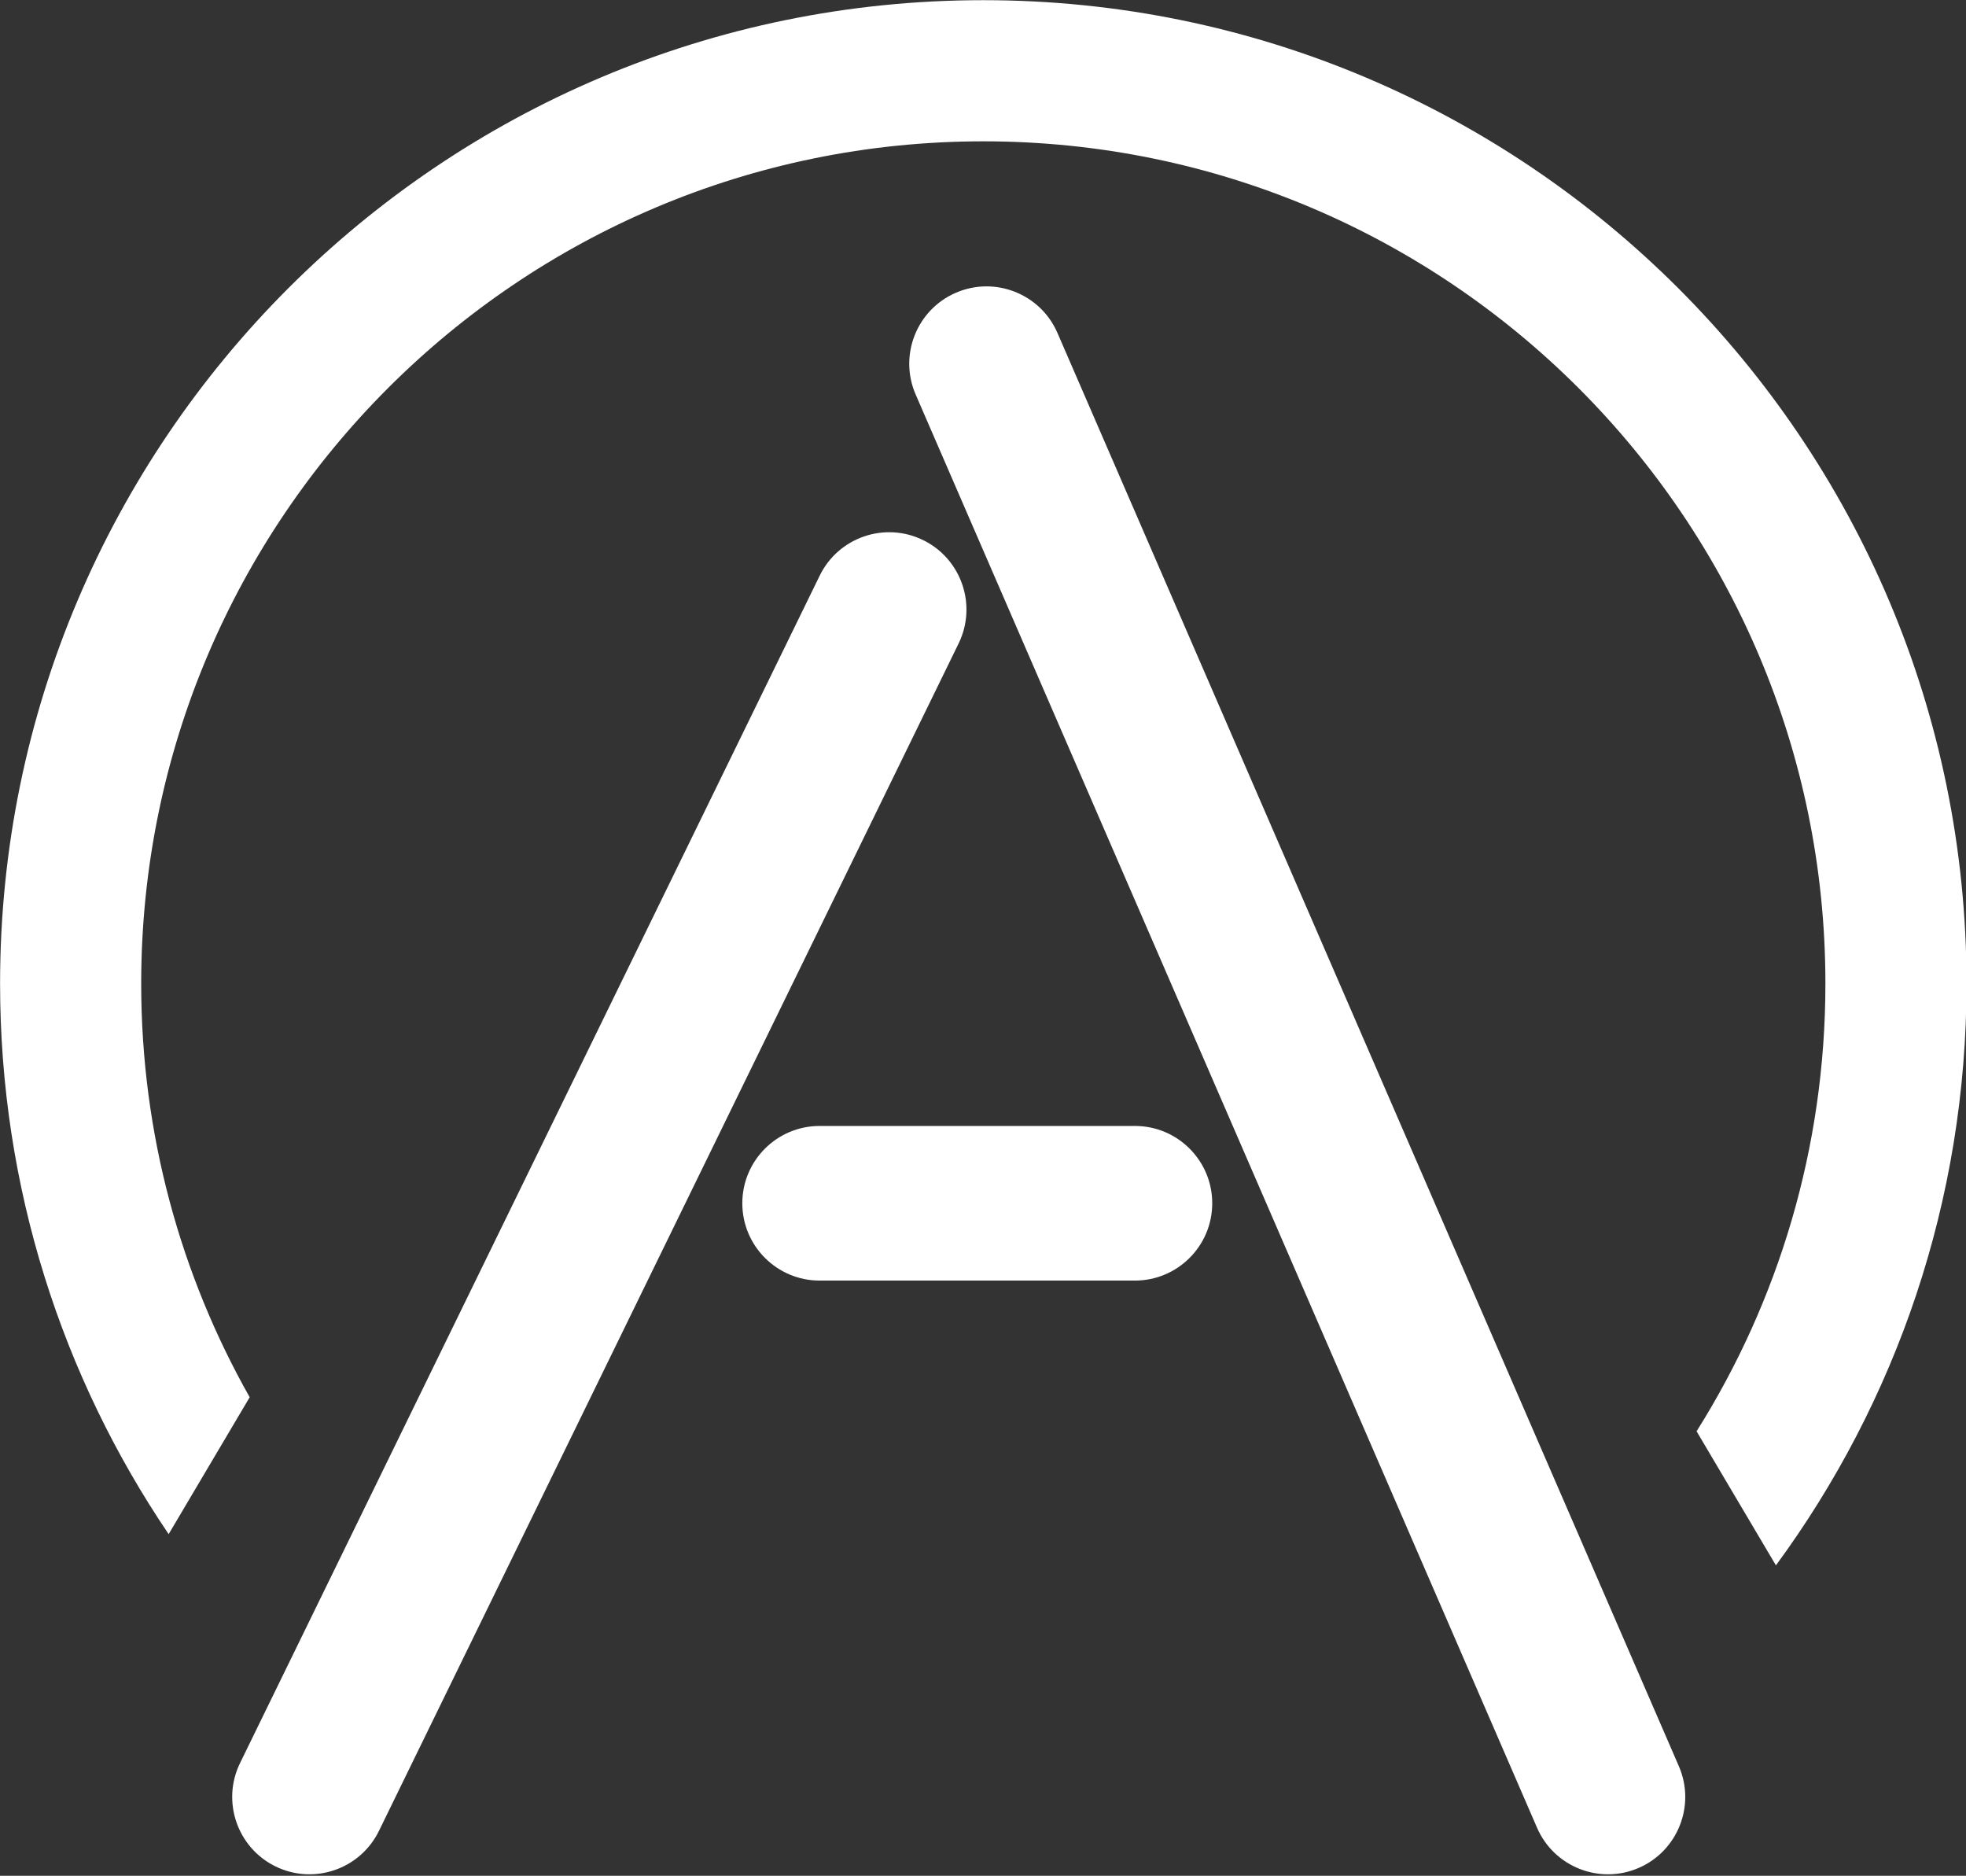
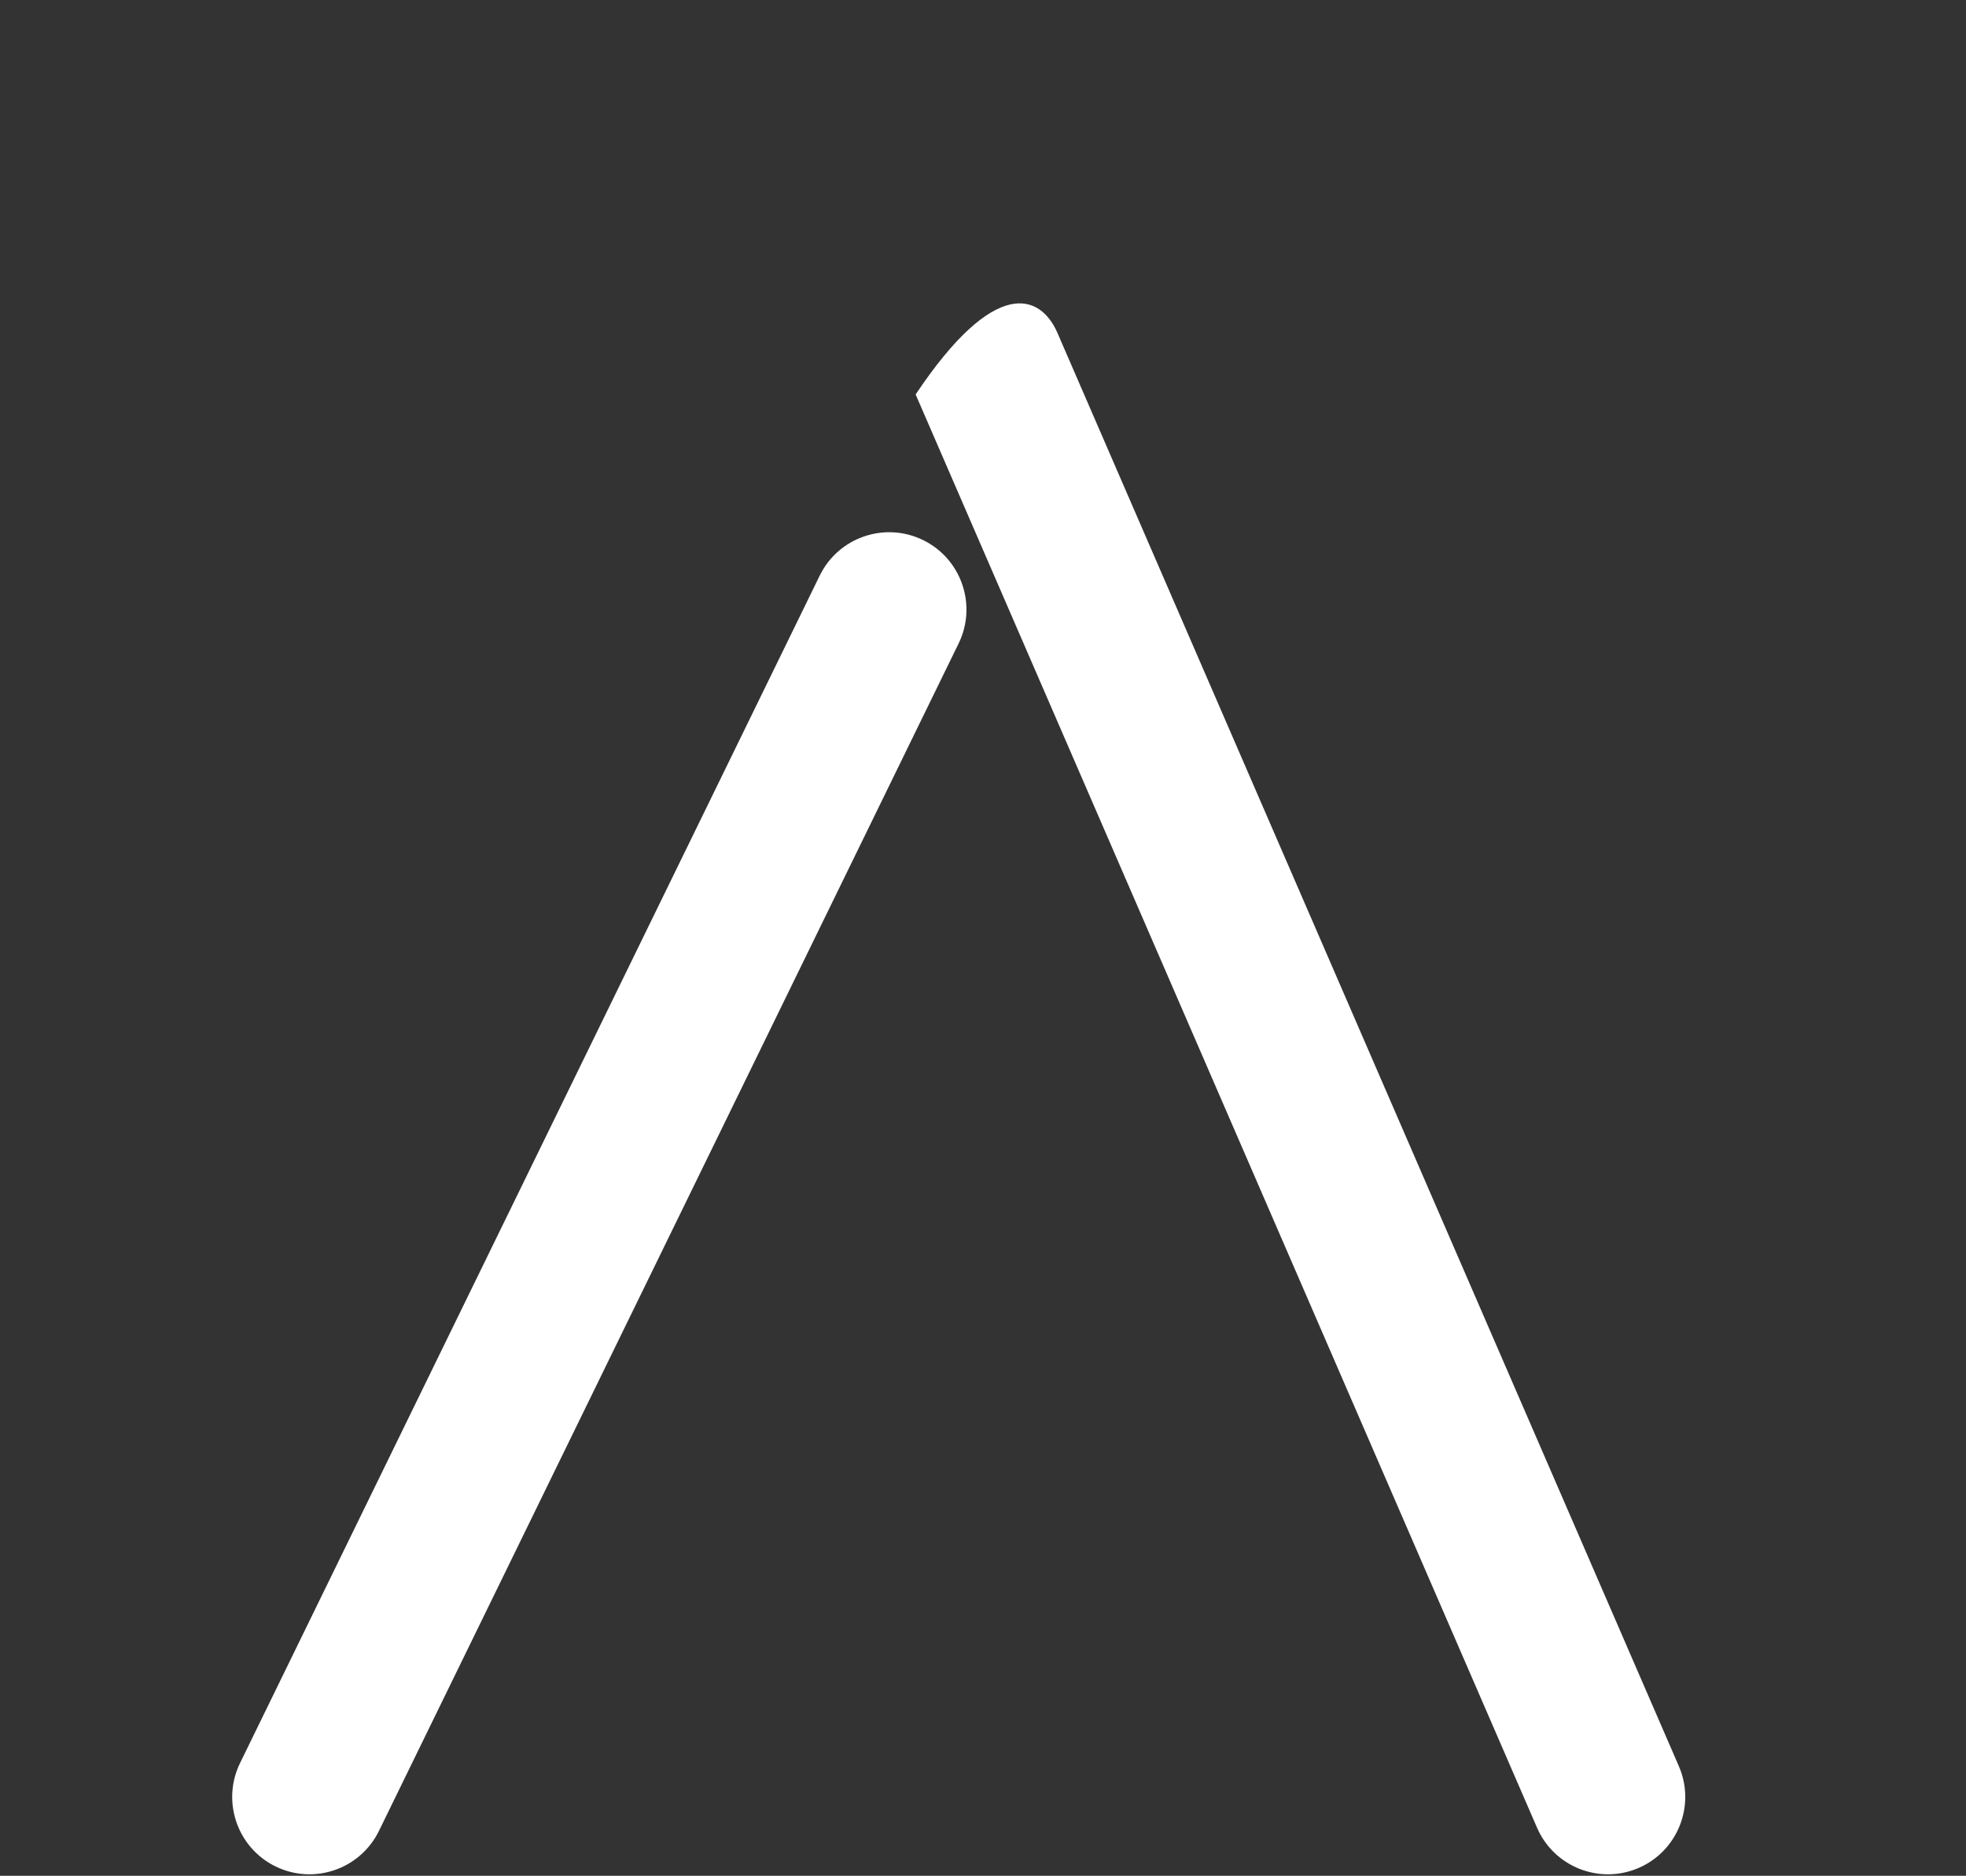
<svg xmlns="http://www.w3.org/2000/svg" width="100%" height="100%" viewBox="0 0 694 662" version="1.1" xml:space="preserve" style="fill-rule:evenodd;clip-rule:evenodd;stroke-linejoin:round;stroke-miterlimit:2;">
  <rect x="0" y="0" width="694" height="662" fill="#333333" stroke="none" />
  <g transform="matrix(1,0,0,1,-876.579,-839.667)">
    <g>
      <g transform="matrix(0.427,0,0,0.427,765.727,584.524)">
-         <path d="M399.025,1865.51C311.064,1735.639 259.667,1579.024 259.667,1410.5C259.667,961.885 623.885,597.667 1072.5,597.667C1521.115,597.667 1885.333,961.885 1885.333,1410.5C1885.333,1590.341 1826.802,1756.619 1727.765,1891.307L1662.17,1780.509C1729.631,1673.291 1768.667,1546.418 1768.667,1410.5C1768.667,1026.275 1456.725,714.333 1072.5,714.333C688.275,714.333 376.333,1026.275 376.333,1410.5C376.333,1534.699 408.928,1651.346 466.021,1752.345L399.025,1865.51Z" style="fill:white;" />
-       </g>
+         </g>
      <g transform="matrix(1.637,0,0,1.637,723.91,-3301.271)">
        <path d="M174.977,2924.313C170.941,2932.579 160.953,2936.013 152.687,2931.977C144.421,2927.941 140.987,2917.953 145.023,2909.687L270.023,2653.687C274.059,2645.421 284.047,2641.987 292.313,2646.023C300.579,2650.059 304.013,2660.047 299.977,2668.313L174.977,2924.313Z" style="fill:white;" />
      </g>
      <g transform="matrix(1.637,0,0,1.637,723.91,-3301.271)">
-         <path d="M290.709,2614.631C287.049,2606.192 290.93,2596.369 299.369,2592.709C307.808,2589.049 317.631,2592.93 321.291,2601.369L455.291,2910.369C458.951,2918.808 455.07,2928.631 446.631,2932.291C438.192,2935.951 428.369,2932.07 424.709,2923.631L290.709,2614.631Z" style="fill:white;" />
+         <path d="M290.709,2614.631C307.808,2589.049 317.631,2592.93 321.291,2601.369L455.291,2910.369C458.951,2918.808 455.07,2928.631 446.631,2932.291C438.192,2935.951 428.369,2932.07 424.709,2923.631L290.709,2614.631Z" style="fill:white;" />
      </g>
      <g transform="matrix(1.637,0,0,1.637,723.91,-3301.271)">
-         <path d="M270,2805.667C260.801,2805.667 253.333,2798.199 253.333,2789C253.333,2779.801 260.801,2772.333 270,2772.333L338,2772.333C347.199,2772.333 354.667,2779.801 354.667,2789C354.667,2798.199 347.199,2805.667 338,2805.667L270,2805.667Z" style="fill:white;" />
-       </g>
+         </g>
    </g>
  </g>
</svg>